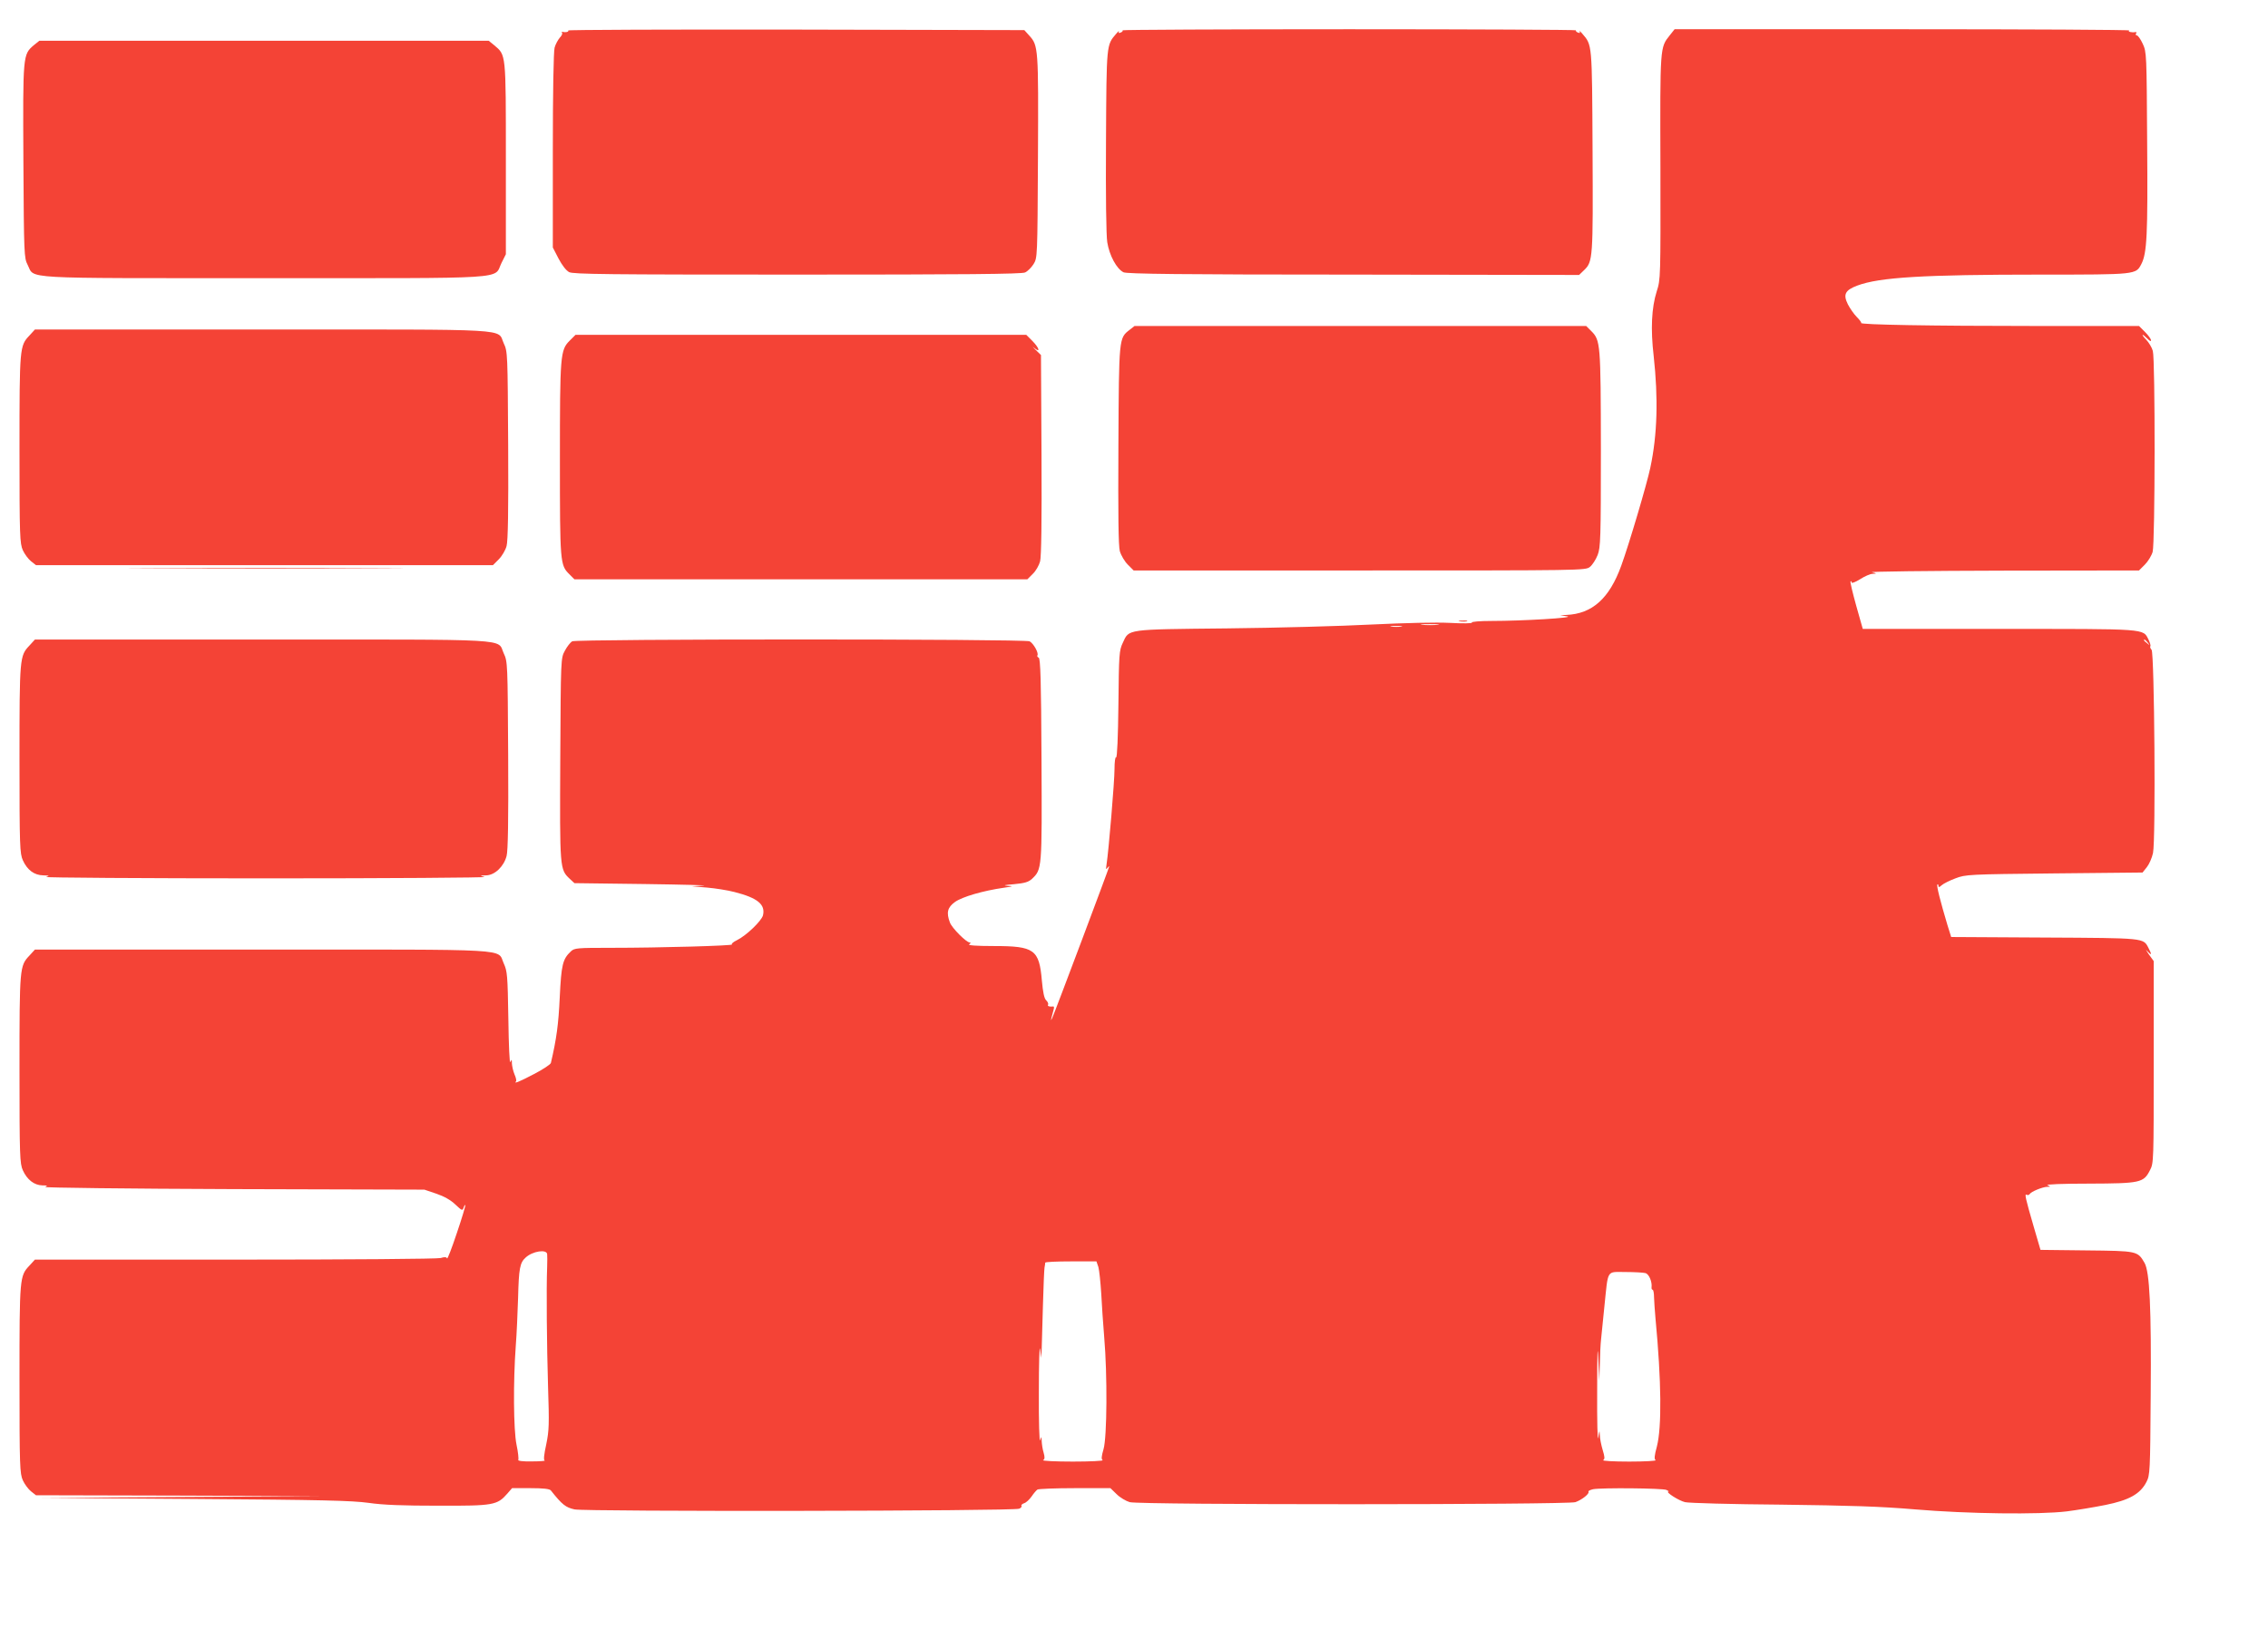
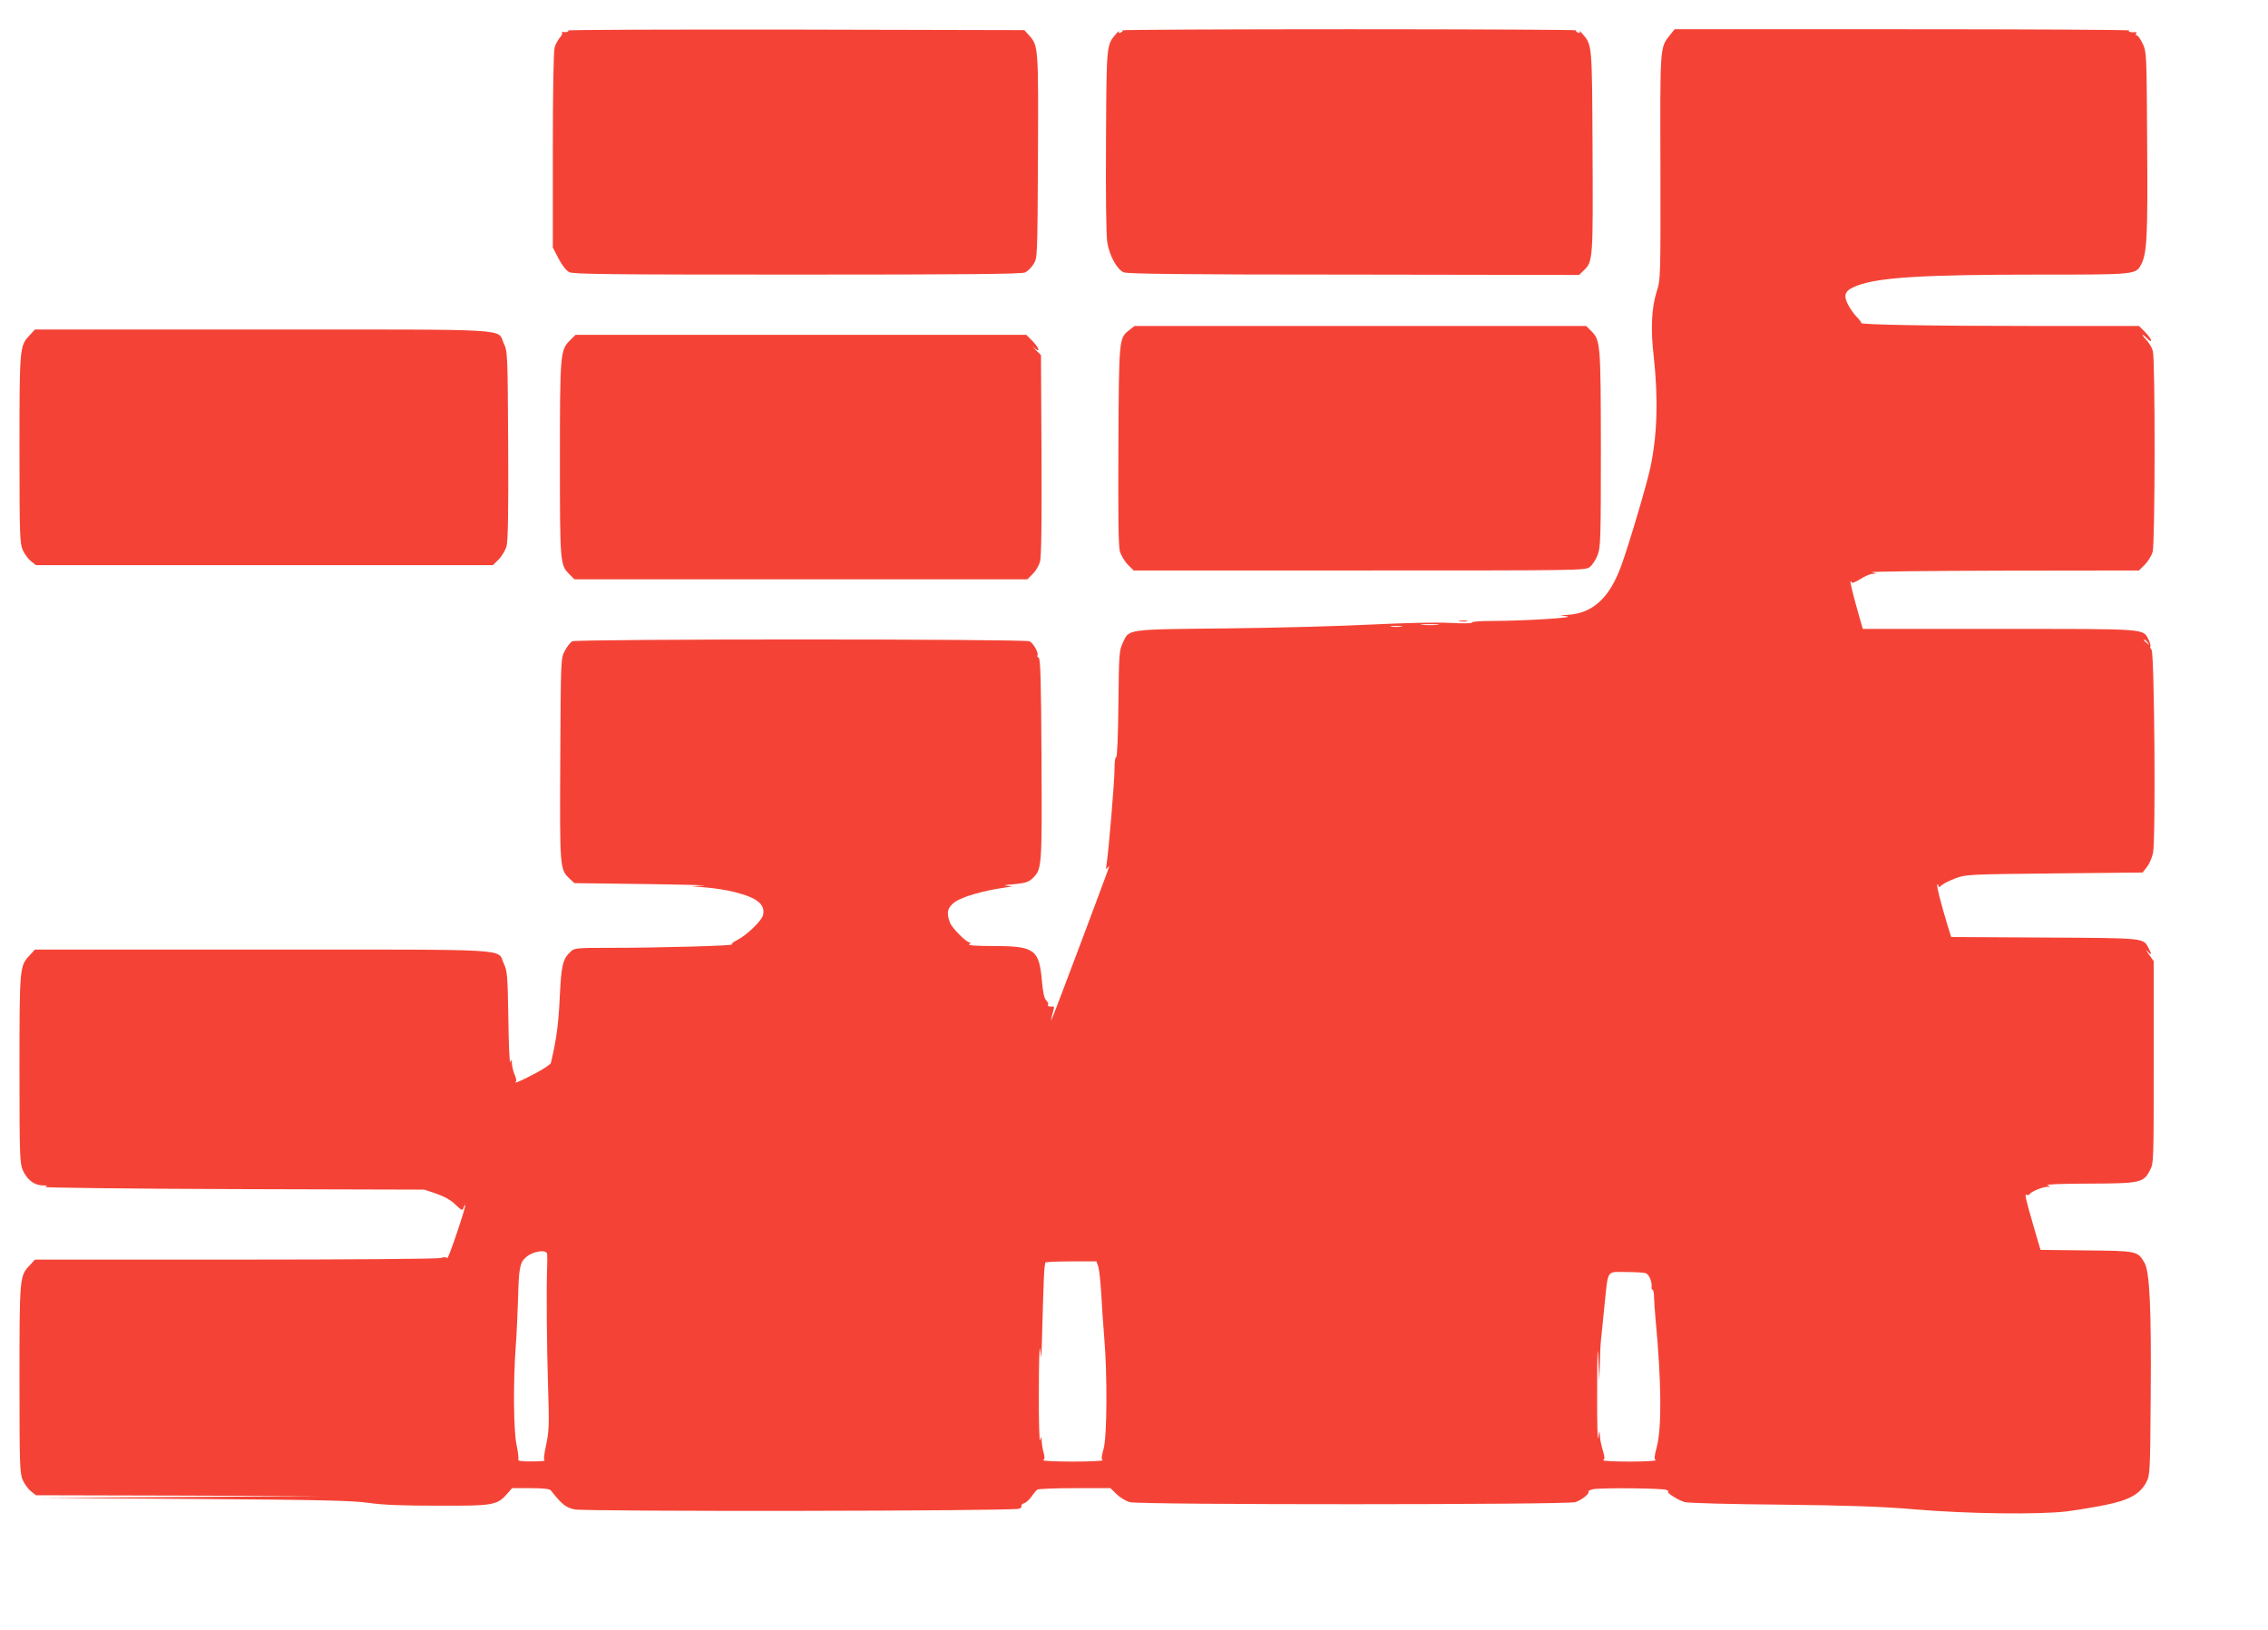
<svg xmlns="http://www.w3.org/2000/svg" version="1.0" width="1280pt" height="920pt" viewBox="0 0 1280 920" preserveAspectRatio="xMidYMid meet">
  <g transform="translate(0,920) scale(0.1,-0.1)" fill="#f44336" stroke="none">
    <path d="M3207 9028 c4 -8 -13 -12 -32 -8 -5 1 -7 -1 -3 -5 4 -4 -2 -17 -13 -28 -10 -12 -24 -37 -29 -56 -6 -22 -10 -254 -10 -582 l0 -546 32 -62 c20 -38 43 -68 60 -77 23 -12 219 -14 1287 -14 942 0 1267 3 1286 12 14 6 36 28 48 47 22 36 22 37 25 606 3 615 2 628 -49 684 l-28 31 -1290 3 c-709 1 -1287 -1 -1284 -5z" />
    <path d="M6336 9029 c2 -4 -3 -10 -12 -13 -10 -4 -13 -2 -9 7 4 6 -3 1 -15 -13 -56 -65 -55 -54 -58 -603 -2 -315 1 -534 7 -574 12 -75 53 -151 92 -170 19 -9 324 -13 1298 -13 l1273 -2 28 27 c50 48 51 66 48 675 -3 612 -2 594 -58 660 -12 14 -19 19 -15 13 4 -9 1 -11 -9 -7 -9 3 -14 9 -12 13 2 3 -573 6 -1279 6 -706 0 -1281 -3 -1279 -6z" />
    <path d="M9424 9001 c-56 -70 -55 -61 -53 -745 1 -625 1 -633 -21 -701 -29 -92 -35 -212 -17 -365 26 -239 21 -442 -19 -630 -19 -91 -120 -432 -164 -553 -67 -185 -164 -272 -310 -278 l-35 -2 40 -6 c48 -8 -251 -26 -427 -26 -65 0 -114 -4 -111 -9 4 -5 -49 -6 -123 -2 -78 4 -252 0 -439 -9 -170 -9 -539 -19 -820 -22 -575 -6 -552 -3 -588 -81 -21 -44 -22 -64 -25 -350 -2 -181 -7 -300 -13 -297 -5 4 -9 -25 -9 -67 0 -69 -33 -461 -45 -538 -4 -26 -3 -31 4 -20 6 8 11 12 11 9 0 -7 -306 -821 -321 -854 -9 -18 -9 -18 -4 3 3 12 8 31 11 42 4 12 3 20 -2 19 -20 -3 -35 2 -29 10 3 5 -2 17 -11 25 -11 11 -18 46 -24 111 -15 175 -42 195 -270 195 -104 0 -150 4 -140 10 9 6 10 10 3 10 -19 0 -101 82 -112 113 -21 56 -14 85 29 116 41 29 157 63 275 80 55 8 57 9 20 11 -27 2 -15 5 37 9 62 6 82 12 102 30 57 54 57 55 54 675 -2 446 -6 570 -16 574 -6 2 -10 8 -7 13 8 13 -22 67 -44 79 -27 14 -2555 14 -2582 0 -10 -6 -29 -30 -41 -53 -23 -42 -23 -43 -26 -612 -3 -622 -3 -622 54 -676 l26 -24 396 -5 c218 -3 368 -7 332 -9 l-65 -4 85 -7 c47 -4 117 -15 155 -25 130 -33 176 -70 161 -132 -9 -32 -94 -114 -147 -140 -21 -10 -33 -21 -28 -24 12 -7 -405 -19 -681 -19 -193 0 -208 -1 -228 -20 -47 -44 -54 -76 -63 -260 -7 -151 -18 -234 -50 -370 -2 -8 -44 -36 -94 -62 -82 -43 -118 -58 -103 -42 4 3 0 21 -8 39 -8 19 -14 47 -15 62 0 25 -1 25 -9 8 -4 -12 -9 92 -11 245 -4 246 -6 268 -26 312 -39 85 79 78 -1364 78 l-1282 0 -31 -34 c-55 -58 -56 -67 -56 -642 0 -493 2 -532 19 -570 24 -53 64 -84 110 -85 29 0 32 -2 16 -9 -11 -4 466 -10 1060 -12 l1080 -3 68 -23 c44 -15 81 -36 107 -61 36 -34 40 -36 46 -19 3 11 8 18 10 16 2 -3 -19 -74 -48 -159 -28 -84 -53 -149 -55 -142 -3 8 -14 9 -36 2 -18 -5 -508 -9 -1161 -9 l-1129 0 -31 -34 c-55 -58 -56 -67 -56 -642 0 -493 2 -532 19 -570 10 -22 31 -50 46 -62 l28 -22 806 -2 806 -3 -790 -5 -790 -5 865 -6 c716 -5 885 -9 980 -22 83 -12 193 -16 395 -16 311 -1 331 3 388 68 l27 31 105 0 c71 0 107 -4 114 -13 64 -81 84 -96 134 -107 64 -13 2482 -10 2509 4 10 4 16 12 13 16 -3 5 4 11 15 15 11 3 30 21 42 38 12 18 27 35 33 39 5 4 100 8 211 8 l201 0 35 -34 c19 -19 53 -39 74 -45 57 -16 2468 -15 2515 0 37 13 81 48 74 59 -3 4 9 10 26 14 47 9 391 6 414 -4 11 -5 16 -9 11 -9 -19 -2 59 -52 94 -60 19 -5 262 -12 540 -14 393 -5 561 -10 760 -27 295 -25 699 -30 855 -11 55 7 152 23 217 36 134 27 197 62 232 130 20 39 21 56 24 488 4 497 -6 699 -35 749 -39 67 -41 67 -328 70 l-259 3 -38 130 c-48 165 -53 189 -40 181 6 -3 13 -2 17 4 8 14 72 40 99 41 20 0 21 1 1 9 -12 5 83 9 235 9 291 1 308 5 344 76 21 39 21 53 21 610 l0 570 -29 40 c-15 22 -19 29 -7 16 25 -27 27 -21 6 19 -29 56 -18 55 -587 58 l-526 3 -21 67 c-40 134 -63 224 -57 229 3 4 6 0 6 -7 0 -10 5 -9 18 3 10 9 45 27 78 39 57 22 73 23 557 28 l499 5 24 30 c13 16 29 52 35 80 16 74 8 1127 -8 1147 -7 8 -10 17 -7 20 3 4 -2 20 -10 37 -33 64 2 61 -844 61 l-769 0 -37 131 c-20 72 -35 134 -32 137 4 3 6 0 6 -6 0 -6 21 2 47 18 26 17 58 31 72 31 25 1 24 2 -4 9 -16 4 316 8 739 9 l768 1 33 33 c18 18 38 51 44 72 14 52 15 1085 1 1134 -5 19 -22 47 -37 63 -15 15 -24 28 -20 28 3 0 15 -10 27 -22 12 -13 20 -16 20 -9 0 7 -15 28 -34 47 l-34 34 -604 0 c-559 0 -974 7 -964 17 2 3 -9 18 -25 34 -16 16 -38 48 -50 71 -28 56 -16 80 53 106 125 47 374 62 1036 62 540 0 536 0 567 59 32 62 37 164 33 684 -3 502 -3 513 -25 560 -12 26 -27 47 -33 47 -6 0 -8 5 -5 10 4 6 3 10 -2 9 -22 -4 -47 2 -36 9 6 4 -569 7 -1277 7 l-1289 0 -27 -34z m-1311 -3328 c-24 -2 -62 -2 -85 0 -24 2 -5 4 42 4 47 0 66 -2 43 -4z m-205 -10 c-16 -2 -40 -2 -55 0 -16 2 -3 4 27 4 30 0 43 -2 28 -4z m4213 -90 c13 -16 12 -17 -3 -4 -10 7 -18 15 -18 17 0 8 8 3 21 -13z m-9033 -3452 c1 -9 1 -41 0 -71 -5 -121 -2 -448 5 -675 7 -215 6 -249 -10 -327 -13 -59 -16 -89 -9 -92 6 -2 -26 -5 -72 -5 -52 -1 -81 3 -77 9 3 5 -1 44 -10 86 -17 84 -19 354 -4 559 5 61 10 182 13 270 4 165 10 198 43 227 39 36 118 48 121 19z m3111 -73 c5 -18 12 -85 16 -148 3 -63 11 -176 17 -250 18 -209 16 -562 -4 -630 -12 -41 -13 -57 -5 -62 7 -4 -69 -8 -168 -8 -99 0 -174 4 -168 8 10 6 10 17 3 42 -6 19 -10 48 -11 65 -1 29 -1 30 -9 5 -4 -14 -8 108 -7 270 0 162 3 273 7 245 l7 -50 2 50 c1 28 4 138 7 245 3 107 7 204 9 215 2 11 4 23 4 28 1 4 66 7 145 7 l144 0 11 -32z m3087 -34 c21 -5 39 -50 35 -81 -1 -7 2 -13 6 -13 4 0 8 -19 8 -43 1 -23 4 -76 8 -117 34 -359 36 -615 8 -725 -14 -51 -16 -72 -7 -77 6 -4 -61 -8 -149 -8 -88 0 -154 4 -147 8 10 7 9 18 -3 58 -8 27 -16 65 -16 84 -2 30 -3 27 -9 -15 -4 -27 -7 92 -6 265 0 211 2 272 6 185 l6 -130 3 95 c1 52 4 115 7 140 3 25 11 109 19 188 22 211 10 192 119 192 50 0 101 -3 112 -6z" />
-     <path d="M191 8945 c-62 -53 -62 -53 -59 -655 3 -529 4 -546 24 -585 42 -81 -66 -75 1334 -75 1415 0 1294 -8 1340 85 l25 50 0 540 c0 598 1 583 -65 639 l-32 26 -1268 0 -1268 0 -31 -25z" />
    <path d="M6375 7338 c-60 -47 -60 -40 -63 -650 -2 -395 0 -569 8 -599 7 -24 27 -58 45 -76 l33 -33 1275 0 c1261 0 1275 0 1300 20 14 11 34 42 44 68 16 43 18 89 18 597 -1 597 -2 614 -55 667 l-28 28 -1275 0 -1274 0 -28 -22z" />
    <path d="M166 7306 c-55 -58 -56 -67 -56 -642 0 -493 2 -532 19 -570 10 -22 31 -50 46 -62 l28 -22 1289 0 1290 0 33 33 c18 18 38 52 44 75 8 29 11 202 9 569 -3 517 -3 529 -25 575 -39 85 79 78 -1364 78 l-1282 0 -31 -34z" />
    <path d="M3215 7277 c-53 -53 -55 -80 -55 -674 0 -578 1 -593 53 -644 l29 -29 1278 0 1278 0 31 31 c17 16 35 48 41 70 7 26 10 227 8 602 l-3 563 -30 29 c-17 17 -21 21 -8 11 37 -31 28 1 -11 40 l-34 34 -1272 0 -1272 0 -33 -33z" />
-     <path d="M867 5993 c348 -2 918 -2 1265 0 348 1 64 2 -632 2 -696 0 -980 -1 -633 -2z" />
    <path d="M8238 5693 c12 -2 30 -2 40 0 9 3 -1 5 -23 4 -22 0 -30 -2 -17 -4z" />
-     <path d="M166 5556 c-55 -58 -56 -67 -56 -642 0 -493 2 -532 19 -570 25 -55 64 -84 115 -85 35 -1 38 -2 16 -9 -14 -4 544 -8 1240 -8 696 0 1252 4 1235 8 -29 8 -29 8 9 9 48 1 99 49 115 109 8 29 11 202 9 569 -3 517 -3 529 -25 575 -39 85 79 78 -1364 78 l-1282 0 -31 -34z" />
  </g>
</svg>